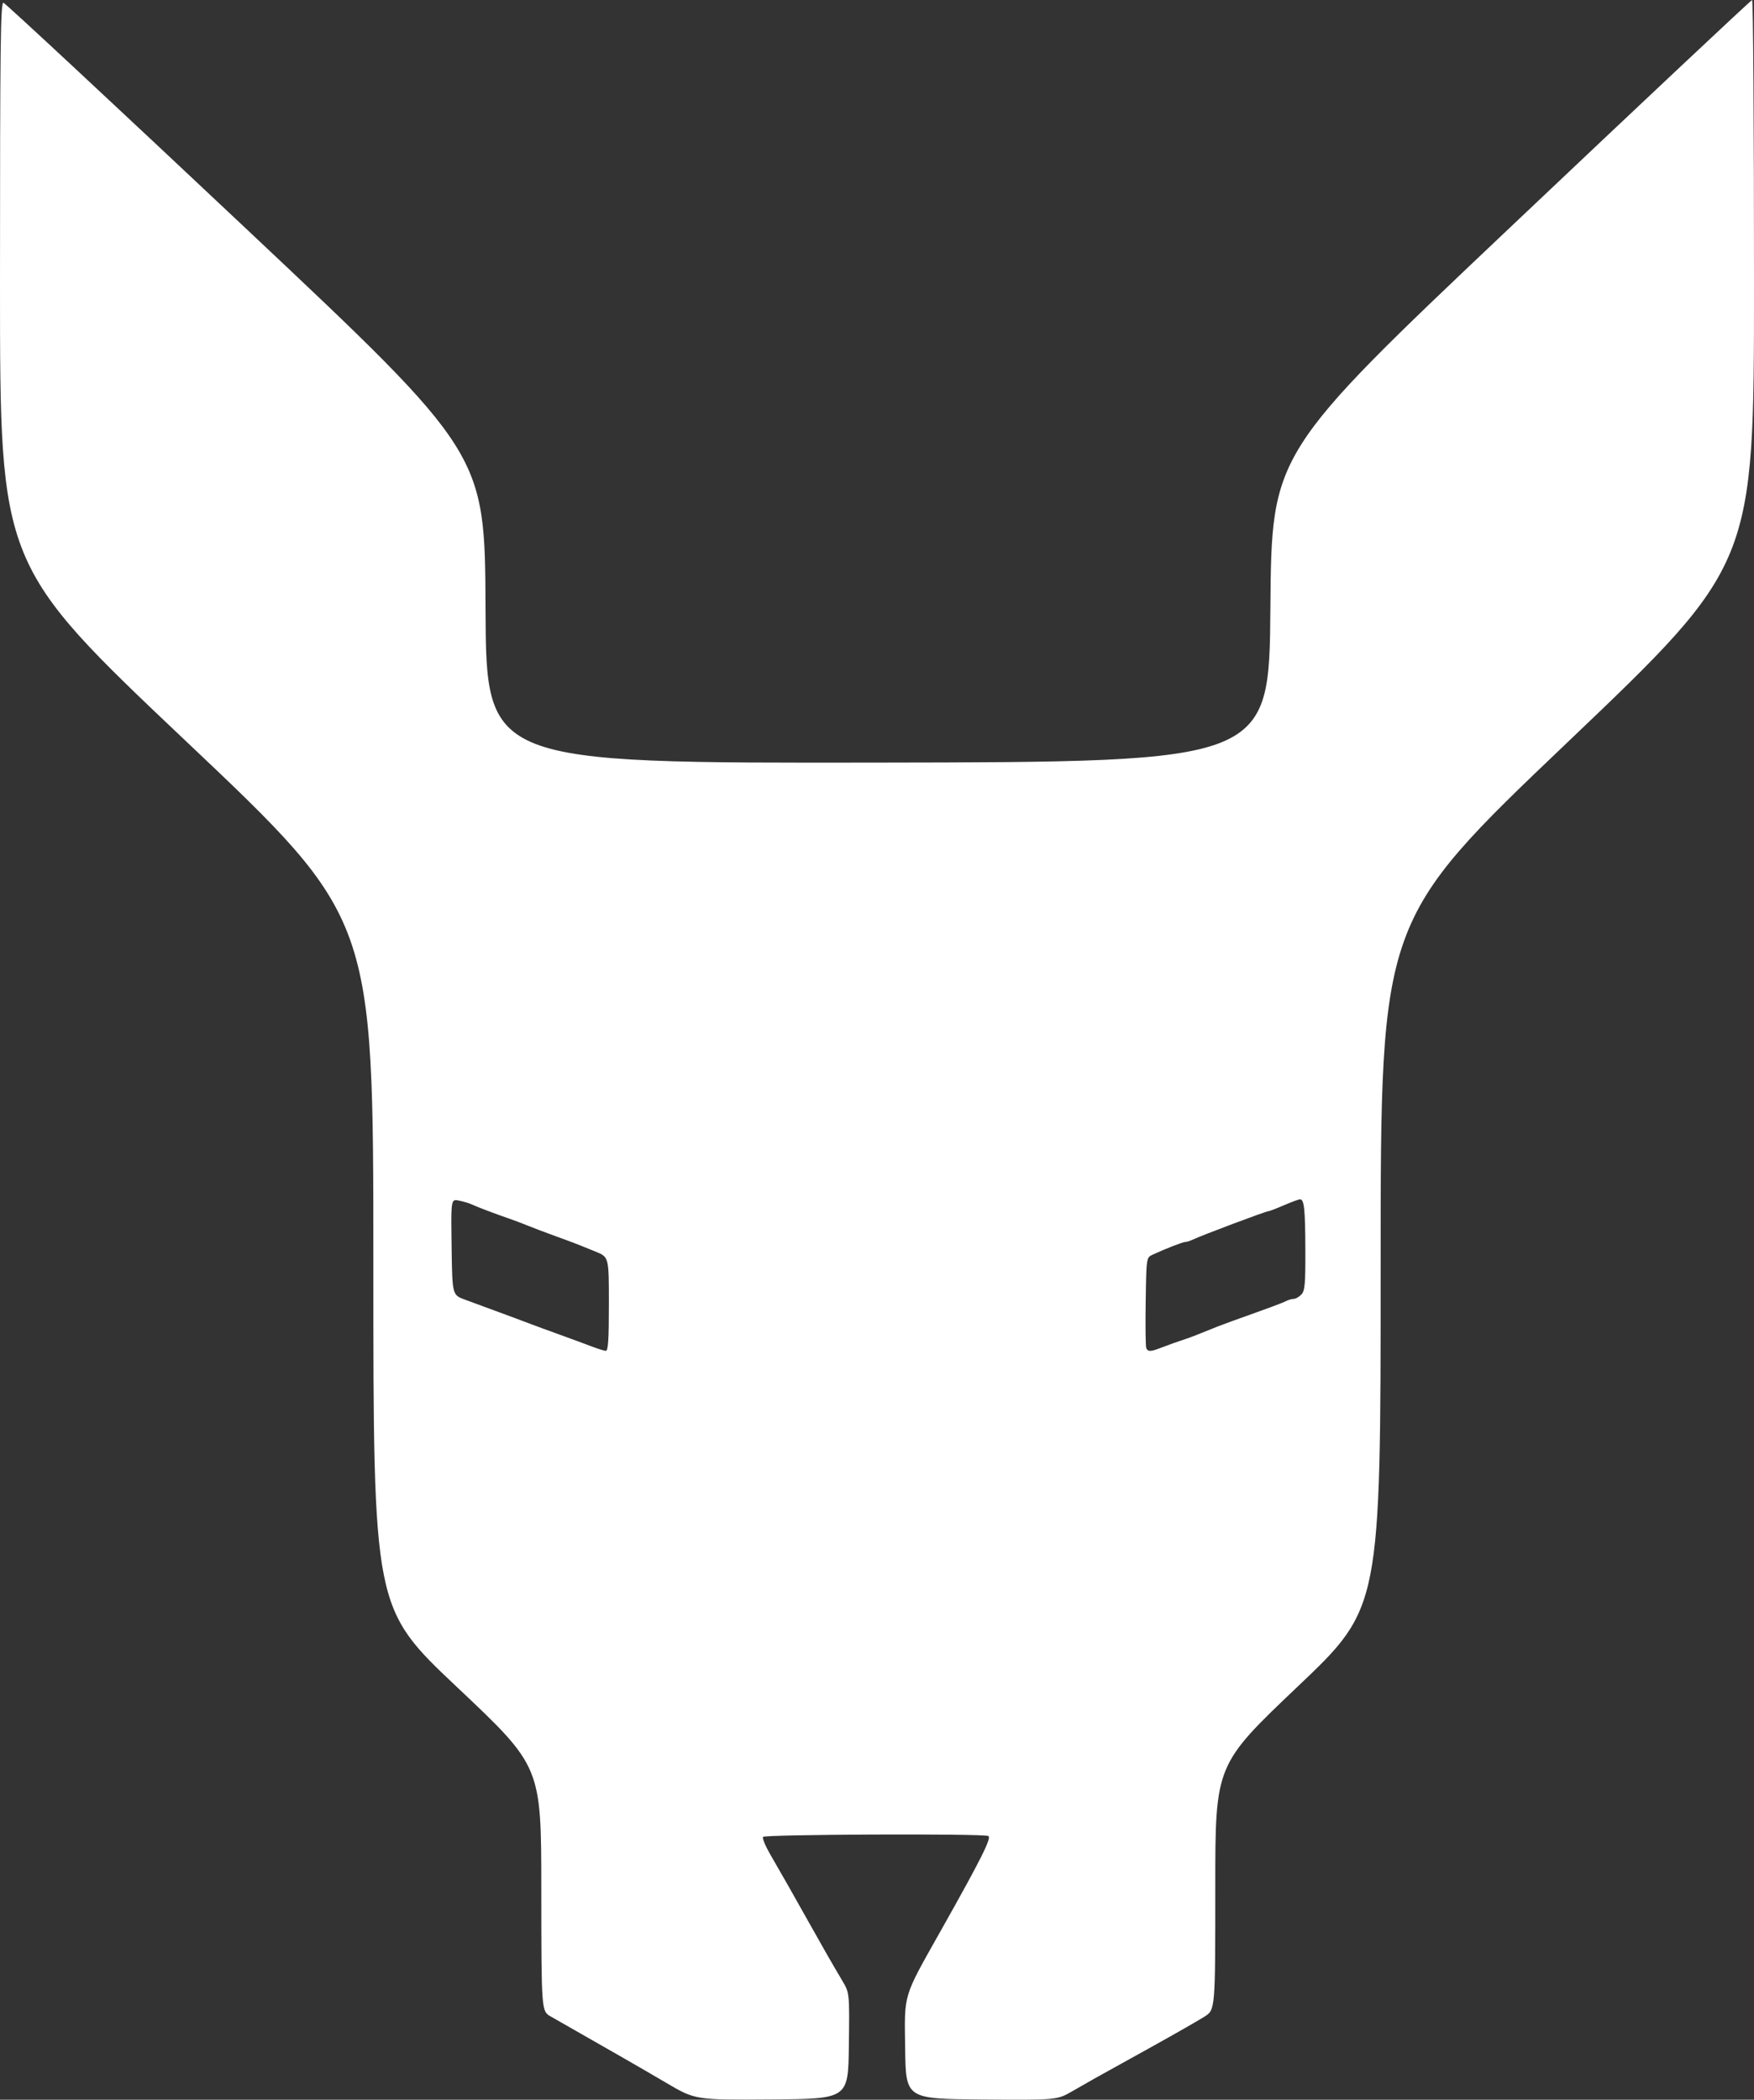
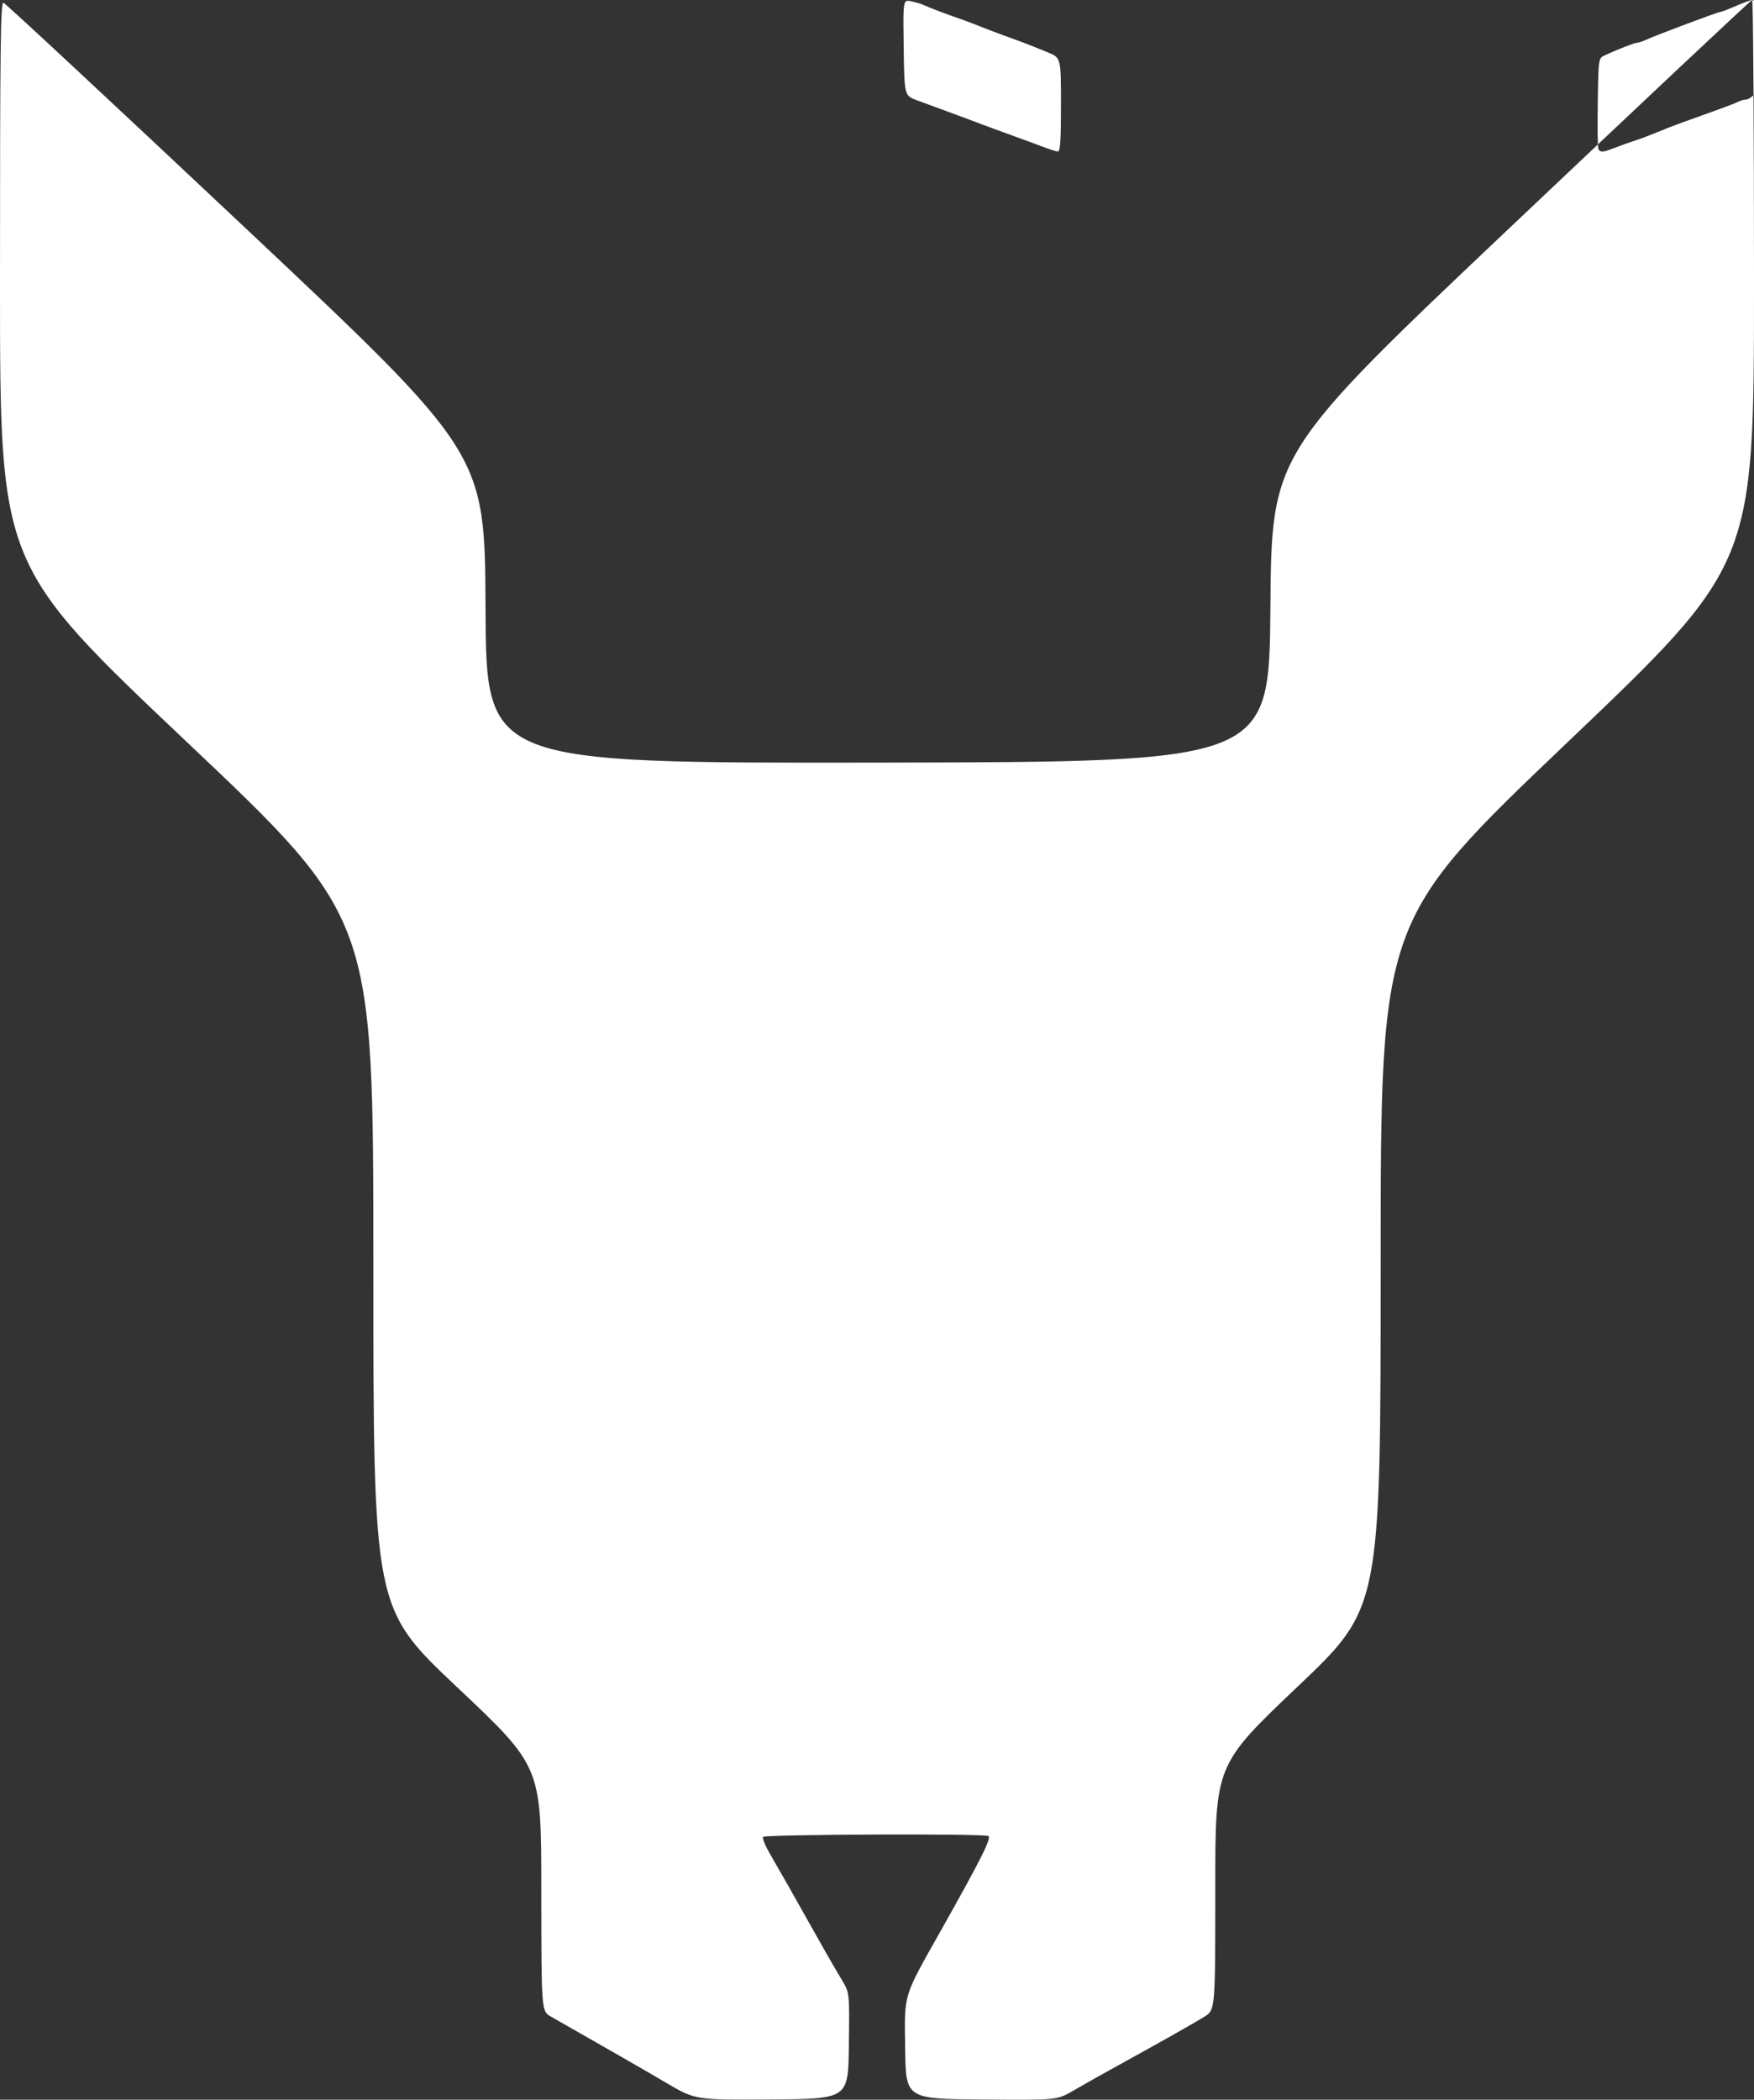
<svg xmlns="http://www.w3.org/2000/svg" xmlns:ns1="http://sodipodi.sourceforge.net/DTD/sodipodi-0.dtd" xmlns:ns2="http://www.inkscape.org/namespaces/inkscape" xml:space="preserve" width="82.732mm" height="99mm" version="1.1" style="clip-rule:evenodd;fill-rule:evenodd;image-rendering:optimizeQuality;shape-rendering:geometricPrecision;text-rendering:geometricPrecision" viewBox="0 0 8273.219 9900" id="svg4" ns1:docname="Logo.svg" ns2:export-filename="logo-dark.svg" ns2:export-xdpi="96" ns2:export-ydpi="96">
  <rect x="0" y="0" width="8273.219" height="9900" fill="#333333" stroke="none" />
  <ns1:namedview id="namedview1" pagecolor="#ffffff" bordercolor="#000000" borderopacity="0.25" ns2:showpageshadow="2" ns2:pageopacity="0.0" ns2:pagecheckerboard="0" ns2:deskcolor="#d1d1d1" ns2:document-units="mm">
    <ns2:page x="2.3143166e-14" y="0" width="8273.22" height="9900" id="page2" margin="0" bleed="0" />
  </ns1:namedview>
  <defs id="defs1">
    <style type="text/css" id="style1">
   
    .str0 {stroke:#2B2A29;stroke-width:20;stroke-miterlimit:22.926}
    .fil0 {fill:#2B2A29}
   
  </style>
  </defs>
  <g id="Vrstva_x0020_1" transform="translate(-859.588,-53.797)" ns2:label="Vrstva 1" ns2:groupmode="layer">
-     <path id="rect2" style="opacity:1;mix-blend-mode:normal;fill:#ffffff;fill-opacity:1;fill-rule:evenodd;stroke-width:14.752;stroke-dasharray:none" d="M 9123.949,53.797 C 9119.073,53.902 8607.168,534.766 7986.381,1122.382 6857.677,2190.774 6857.665,2190.77 6851.755,2918.689 c -5.91,727.919 -5.907,727.916 -1852.36,730.745 -1846.453,2.829 -1846.451,2.838 -1849.656,-727.437 -3.204,-730.275 -3.2,-730.274 -1130.363,-1790.947 C 1399.437,547.68 884.865,68.748 875.892,66.76 c -13.804,-3.057 -16.304,200.755 -16.304,1324.159 0,1327.765 0,1327.762 880.498,2160.631 880.508,832.869 880.504,832.862 880.499,2458.833 0,1625.971 0,1625.979 395.945,1999.313 395.937,373.334 395.926,373.323 396.245,949.927 0.318,576.605 0.327,576.617 44.329,601.67 304.542,173.386 431.804,246.495 546.301,313.854 135.918,79.959 135.912,79.955 496.389,77.27 360.477,-2.685 360.488,-2.678 363.671,-252.394 3.185,-249.715 3.175,-249.715 -31.095,-307.332 -46.037,-77.4 -93.536,-160.295 -161.094,-281.135 -66.425,-118.812 -123.631,-219.495 -179.465,-315.81 -22.301,-38.469 -37.29,-74.93 -33.307,-81.024 7.824,-11.97 1029.716,-16.254 1062.238,-4.454 18.006,6.534 -32.12,106.629 -223.27,445.983 -180.598,320.621 -172.076,292.569 -168.554,555.32 3.192,238.167 3.196,238.16 359.584,241.117 356.385,2.956 356.39,2.958 429.282,-39.113 40.09,-23.14 89.788,-51.46 110.45,-62.939 20.663,-11.48 133.303,-73.921 250.311,-138.763 117.007,-64.841 235.344,-132.393 262.97,-150.103 50.231,-32.202 50.231,-32.2 50.231,-609.495 0,-577.295 0,-577.293 390.027,-947.621 390.023,-370.328 390.026,-370.328 390.026,-1990.788 0,-1620.46 0,-1620.46 880.499,-2459.405 880.508,-838.945 880.514,-838.95 880.514,-2169.903 0,-732.024 -3.985,-1330.865 -8.86,-1330.76 z M 6991.551,5708.538 c 19.712,0 24.476,45.446 25.099,239.383 0.517,160.869 -2.321,192.142 -18.975,209.543 -10.767,11.25 -26.798,20.455 -35.629,20.455 -8.832,0 -25.296,4.689 -36.584,10.418 -18.908,9.597 -63.407,26.119 -256.895,95.34 -39.002,13.953 -94.845,35.505 -124.097,47.892 -29.252,12.387 -71.807,28.643 -94.56,36.138 -43.609,14.366 -67.675,22.982 -121.695,43.519 -42.59,16.191 -55.001,15.836 -62.145,-1.766 -3.198,-7.881 -4.354,-107.026 -2.577,-220.312 3.232,-205.975 3.235,-205.974 32.782,-219.659 61.247,-28.368 142,-59.79 153.666,-59.79 6.66,0 21.352,-4.432 32.64,-9.861 43.254,-20.806 348.247,-135.422 360.362,-135.422 4.467,0 37.177,-12.564 72.706,-27.931 35.528,-15.366 69.69,-27.947 75.902,-27.947 z m -3982.069,3.754 c 4.245,0.022 9.288,1.08 15.269,2.322 21.049,4.371 46.423,11.751 56.386,16.399 28.562,13.324 116.538,46.772 177.684,67.568 22.751,7.738 62.642,22.776 88.644,33.418 26,10.641 84.495,32.834 129.997,49.324 87.731,31.793 95.014,34.604 192.063,74.137 62.049,25.276 62.048,25.288 62.048,246.811 0,170.251 -3.422,221.309 -14.776,220.614 -8.125,-0.497 -38.713,-10.075 -67.966,-21.282 -29.252,-11.208 -98.38,-36.678 -153.634,-56.593 -55.252,-19.916 -116.414,-42.382 -135.915,-49.928 -31.417,-12.157 -102.691,-38.56 -307.3,-113.838 -59.095,-21.741 -59.085,-21.738 -62.288,-248.162 -2.703,-191.046 -3.136,-220.899 19.788,-220.789 z" />
+     <path id="rect2" style="opacity:1;mix-blend-mode:normal;fill:#ffffff;fill-opacity:1;fill-rule:evenodd;stroke-width:14.752;stroke-dasharray:none" d="M 9123.949,53.797 C 9119.073,53.902 8607.168,534.766 7986.381,1122.382 6857.677,2190.774 6857.665,2190.77 6851.755,2918.689 c -5.91,727.919 -5.907,727.916 -1852.36,730.745 -1846.453,2.829 -1846.451,2.838 -1849.656,-727.437 -3.204,-730.275 -3.2,-730.274 -1130.363,-1790.947 C 1399.437,547.68 884.865,68.748 875.892,66.76 c -13.804,-3.057 -16.304,200.755 -16.304,1324.159 0,1327.765 0,1327.762 880.498,2160.631 880.508,832.869 880.504,832.862 880.499,2458.833 0,1625.971 0,1625.979 395.945,1999.313 395.937,373.334 395.926,373.323 396.245,949.927 0.318,576.605 0.327,576.617 44.329,601.67 304.542,173.386 431.804,246.495 546.301,313.854 135.918,79.959 135.912,79.955 496.389,77.27 360.477,-2.685 360.488,-2.678 363.671,-252.394 3.185,-249.715 3.175,-249.715 -31.095,-307.332 -46.037,-77.4 -93.536,-160.295 -161.094,-281.135 -66.425,-118.812 -123.631,-219.495 -179.465,-315.81 -22.301,-38.469 -37.29,-74.93 -33.307,-81.024 7.824,-11.97 1029.716,-16.254 1062.238,-4.454 18.006,6.534 -32.12,106.629 -223.27,445.983 -180.598,320.621 -172.076,292.569 -168.554,555.32 3.192,238.167 3.196,238.16 359.584,241.117 356.385,2.956 356.39,2.958 429.282,-39.113 40.09,-23.14 89.788,-51.46 110.45,-62.939 20.663,-11.48 133.303,-73.921 250.311,-138.763 117.007,-64.841 235.344,-132.393 262.97,-150.103 50.231,-32.202 50.231,-32.2 50.231,-609.495 0,-577.295 0,-577.293 390.027,-947.621 390.023,-370.328 390.026,-370.328 390.026,-1990.788 0,-1620.46 0,-1620.46 880.499,-2459.405 880.508,-838.945 880.514,-838.95 880.514,-2169.903 0,-732.024 -3.985,-1330.865 -8.86,-1330.76 z c 19.712,0 24.476,45.446 25.099,239.383 0.517,160.869 -2.321,192.142 -18.975,209.543 -10.767,11.25 -26.798,20.455 -35.629,20.455 -8.832,0 -25.296,4.689 -36.584,10.418 -18.908,9.597 -63.407,26.119 -256.895,95.34 -39.002,13.953 -94.845,35.505 -124.097,47.892 -29.252,12.387 -71.807,28.643 -94.56,36.138 -43.609,14.366 -67.675,22.982 -121.695,43.519 -42.59,16.191 -55.001,15.836 -62.145,-1.766 -3.198,-7.881 -4.354,-107.026 -2.577,-220.312 3.232,-205.975 3.235,-205.974 32.782,-219.659 61.247,-28.368 142,-59.79 153.666,-59.79 6.66,0 21.352,-4.432 32.64,-9.861 43.254,-20.806 348.247,-135.422 360.362,-135.422 4.467,0 37.177,-12.564 72.706,-27.931 35.528,-15.366 69.69,-27.947 75.902,-27.947 z m -3982.069,3.754 c 4.245,0.022 9.288,1.08 15.269,2.322 21.049,4.371 46.423,11.751 56.386,16.399 28.562,13.324 116.538,46.772 177.684,67.568 22.751,7.738 62.642,22.776 88.644,33.418 26,10.641 84.495,32.834 129.997,49.324 87.731,31.793 95.014,34.604 192.063,74.137 62.049,25.276 62.048,25.288 62.048,246.811 0,170.251 -3.422,221.309 -14.776,220.614 -8.125,-0.497 -38.713,-10.075 -67.966,-21.282 -29.252,-11.208 -98.38,-36.678 -153.634,-56.593 -55.252,-19.916 -116.414,-42.382 -135.915,-49.928 -31.417,-12.157 -102.691,-38.56 -307.3,-113.838 -59.095,-21.741 -59.085,-21.738 -62.288,-248.162 -2.703,-191.046 -3.136,-220.899 19.788,-220.789 z" />
  </g>
</svg>